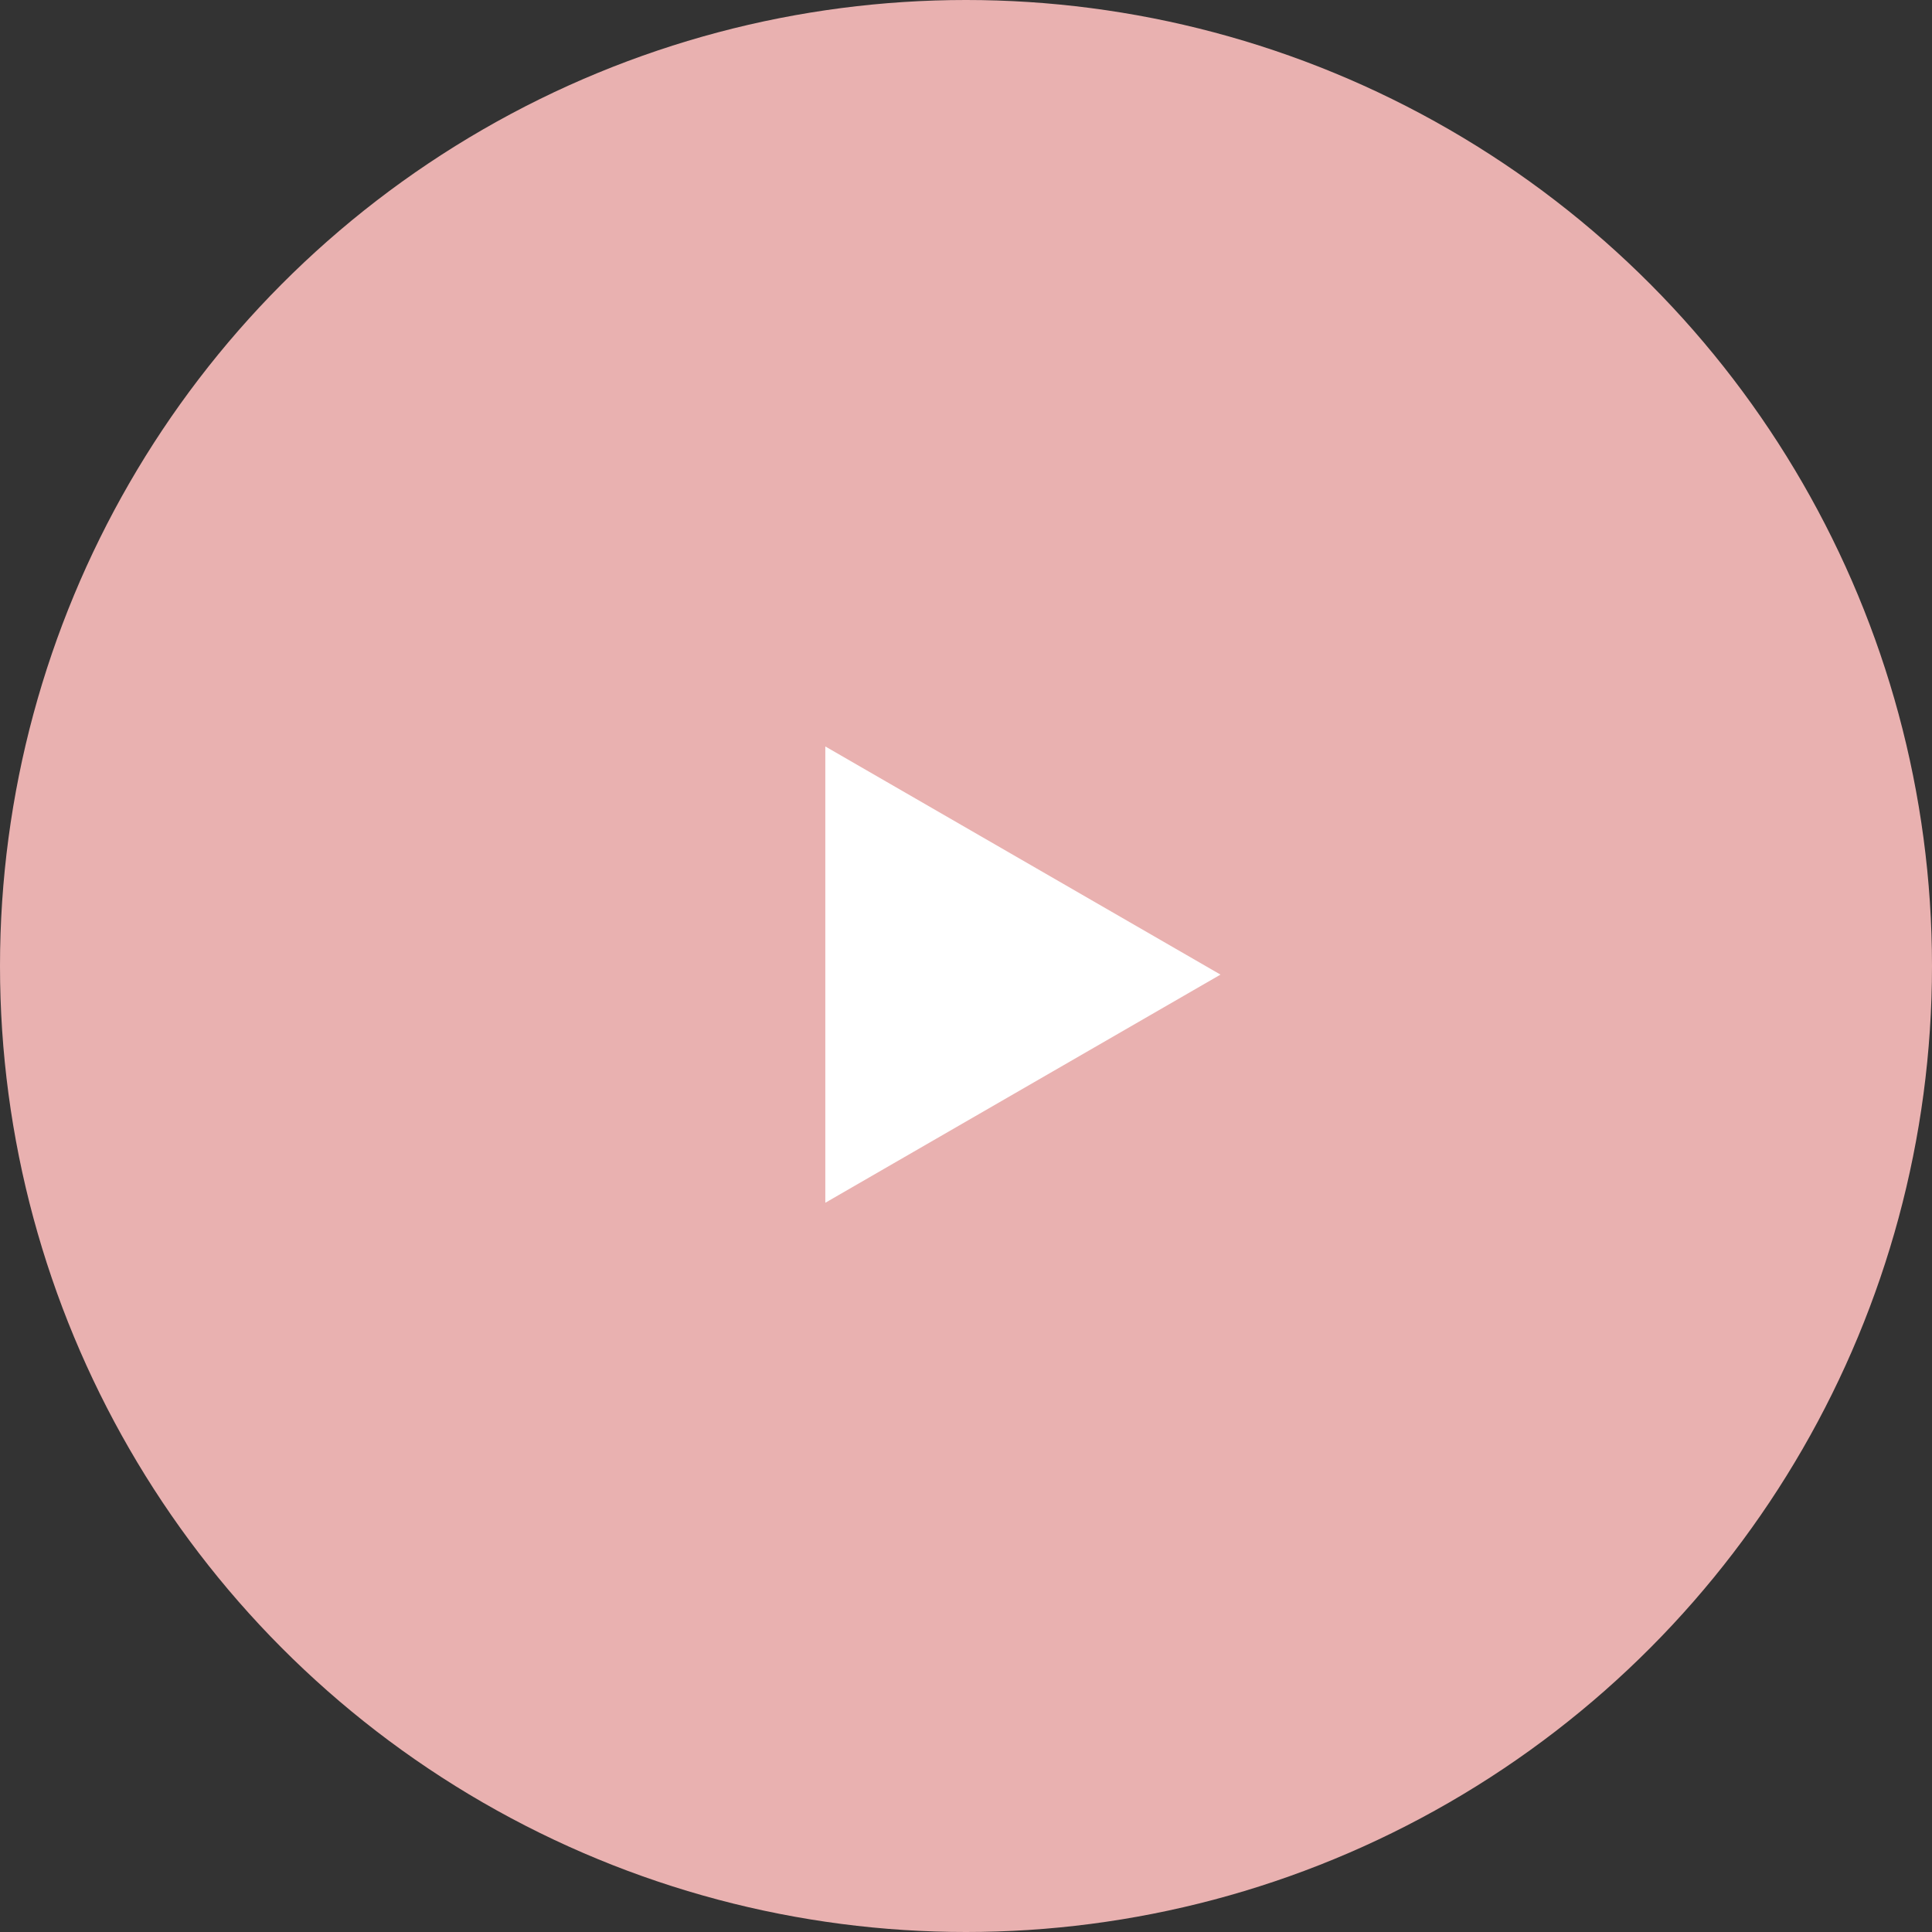
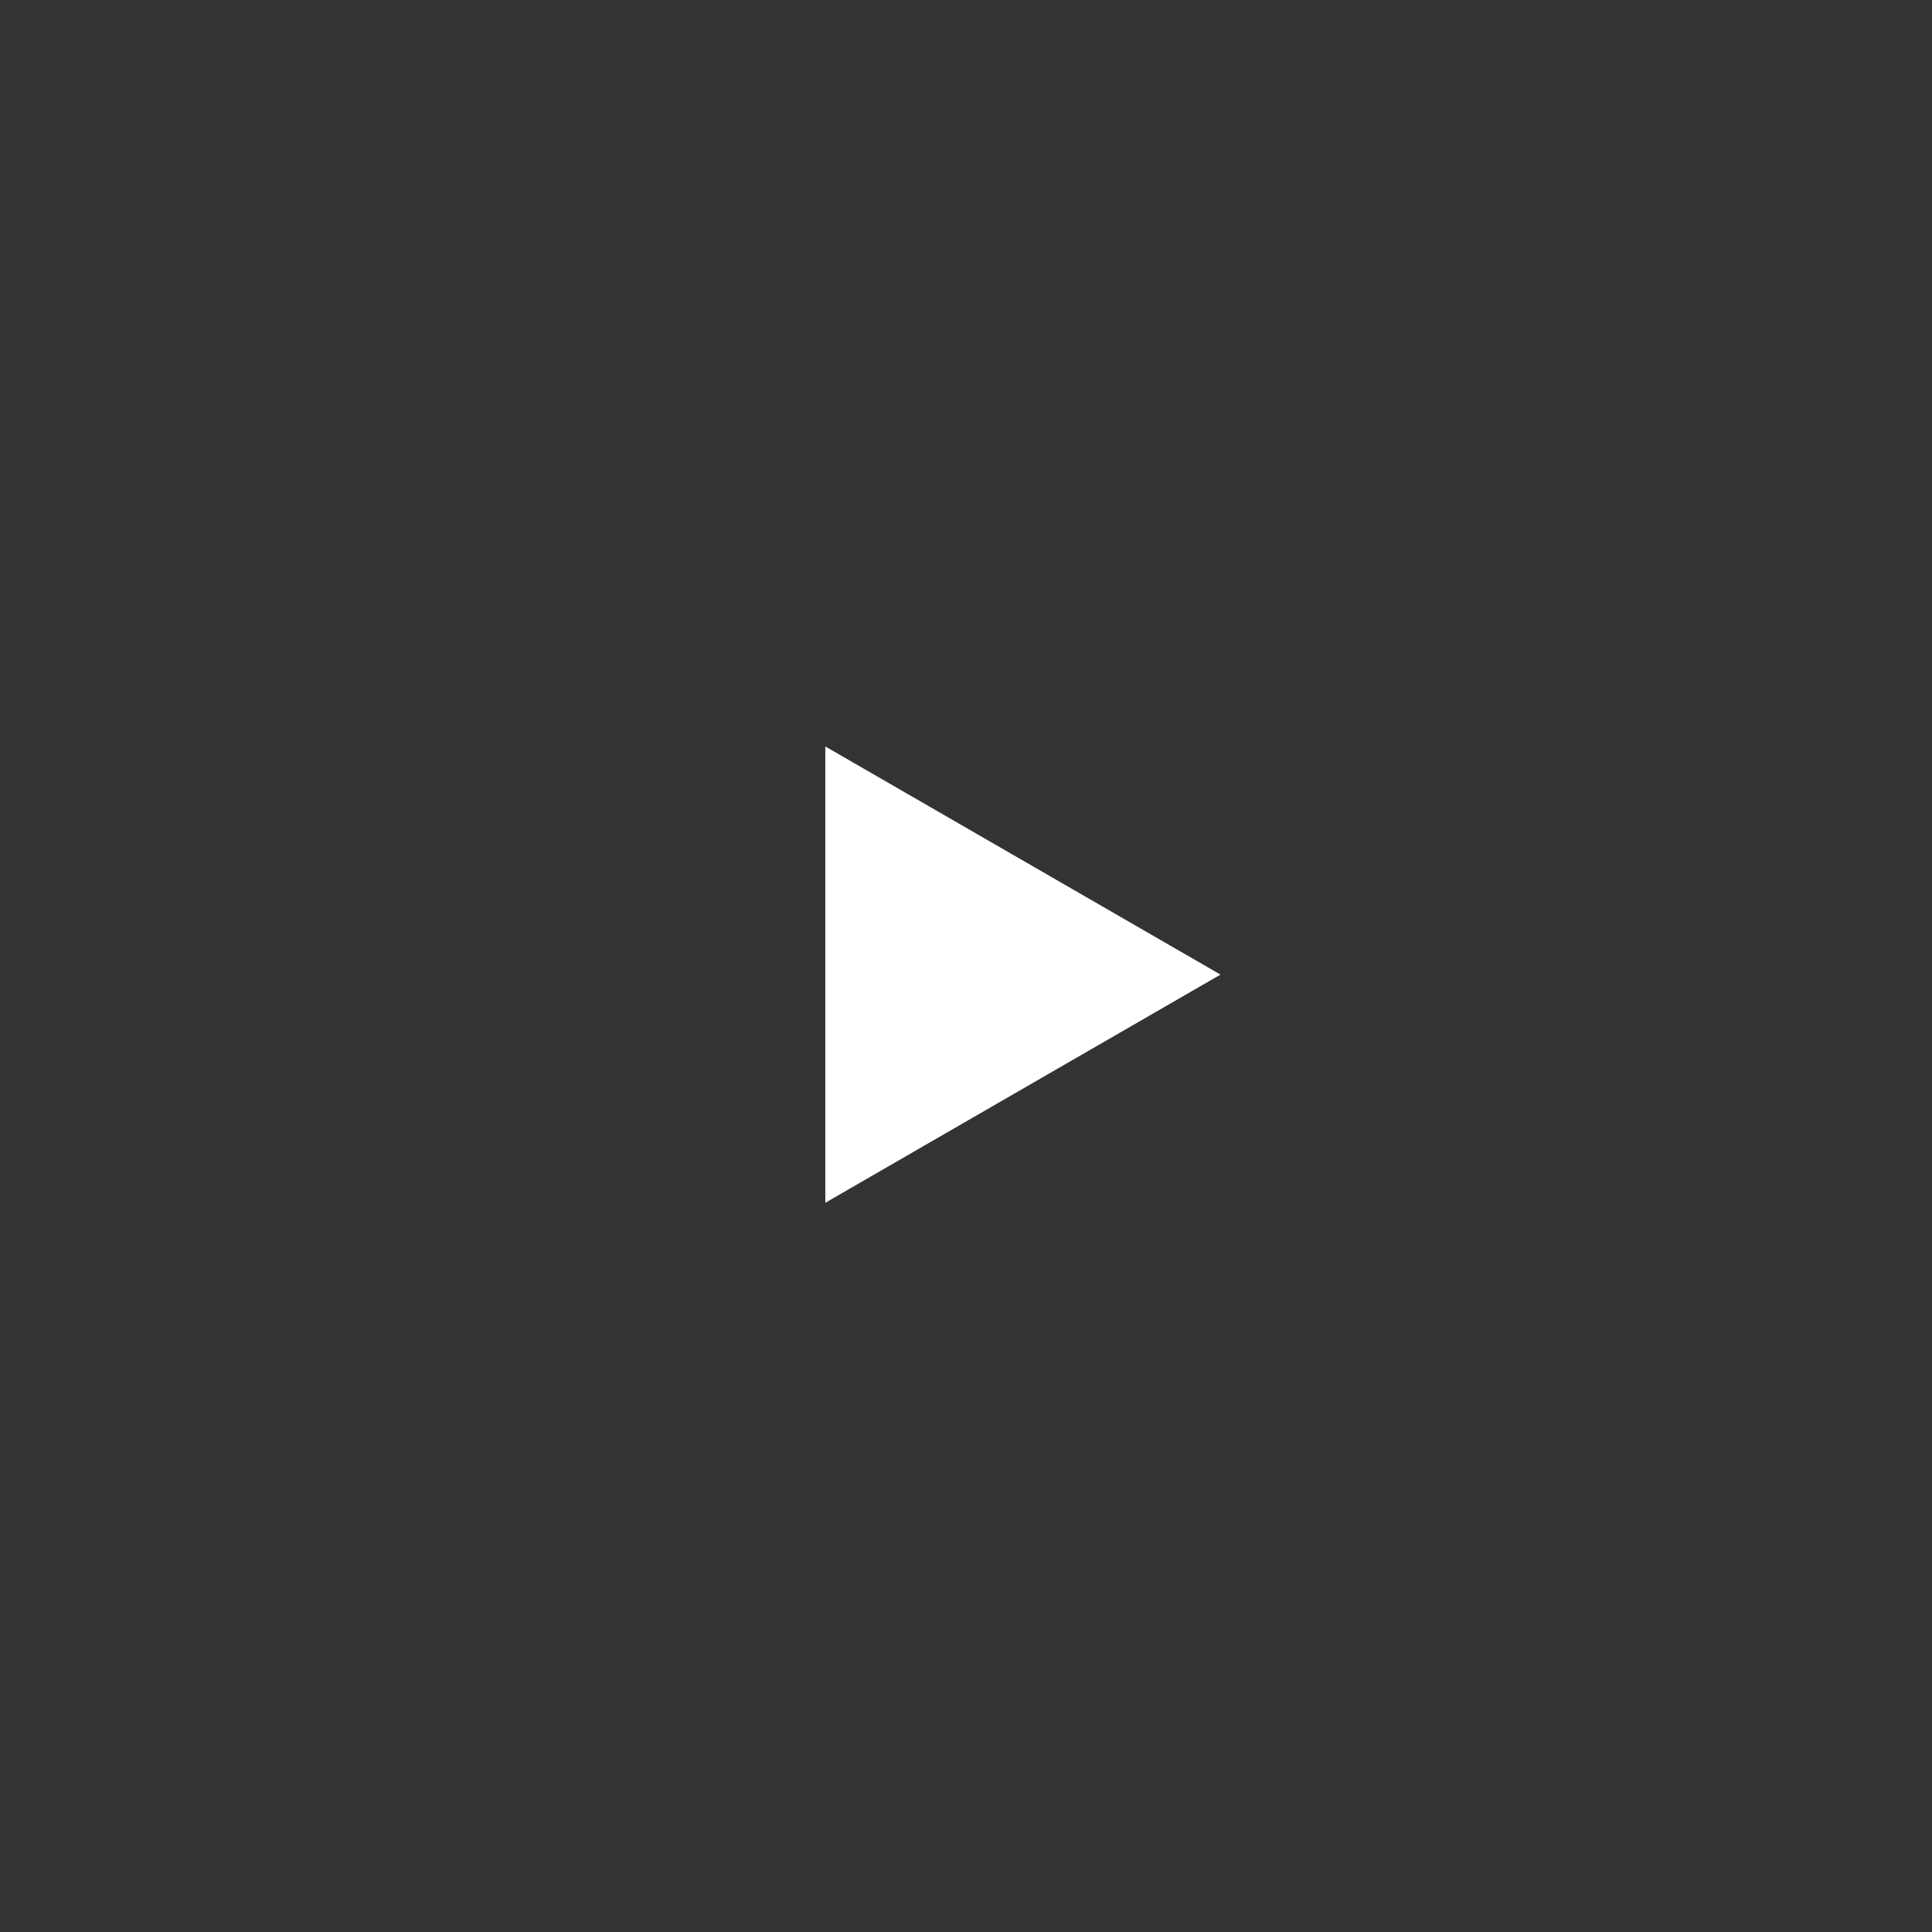
<svg xmlns="http://www.w3.org/2000/svg" width="55" height="55" viewBox="0 0 55 55" fill="none">
  <rect x="0" y="0" width="55" height="55" fill="#333333" stroke="none" />
-   <circle cx="27.5" cy="27.5" r="27.5" fill="#E9B1B0" />
  <path d="M23.495 21.25L34.745 27.745L23.495 34.24L23.495 21.25Z" fill="white" />
</svg>